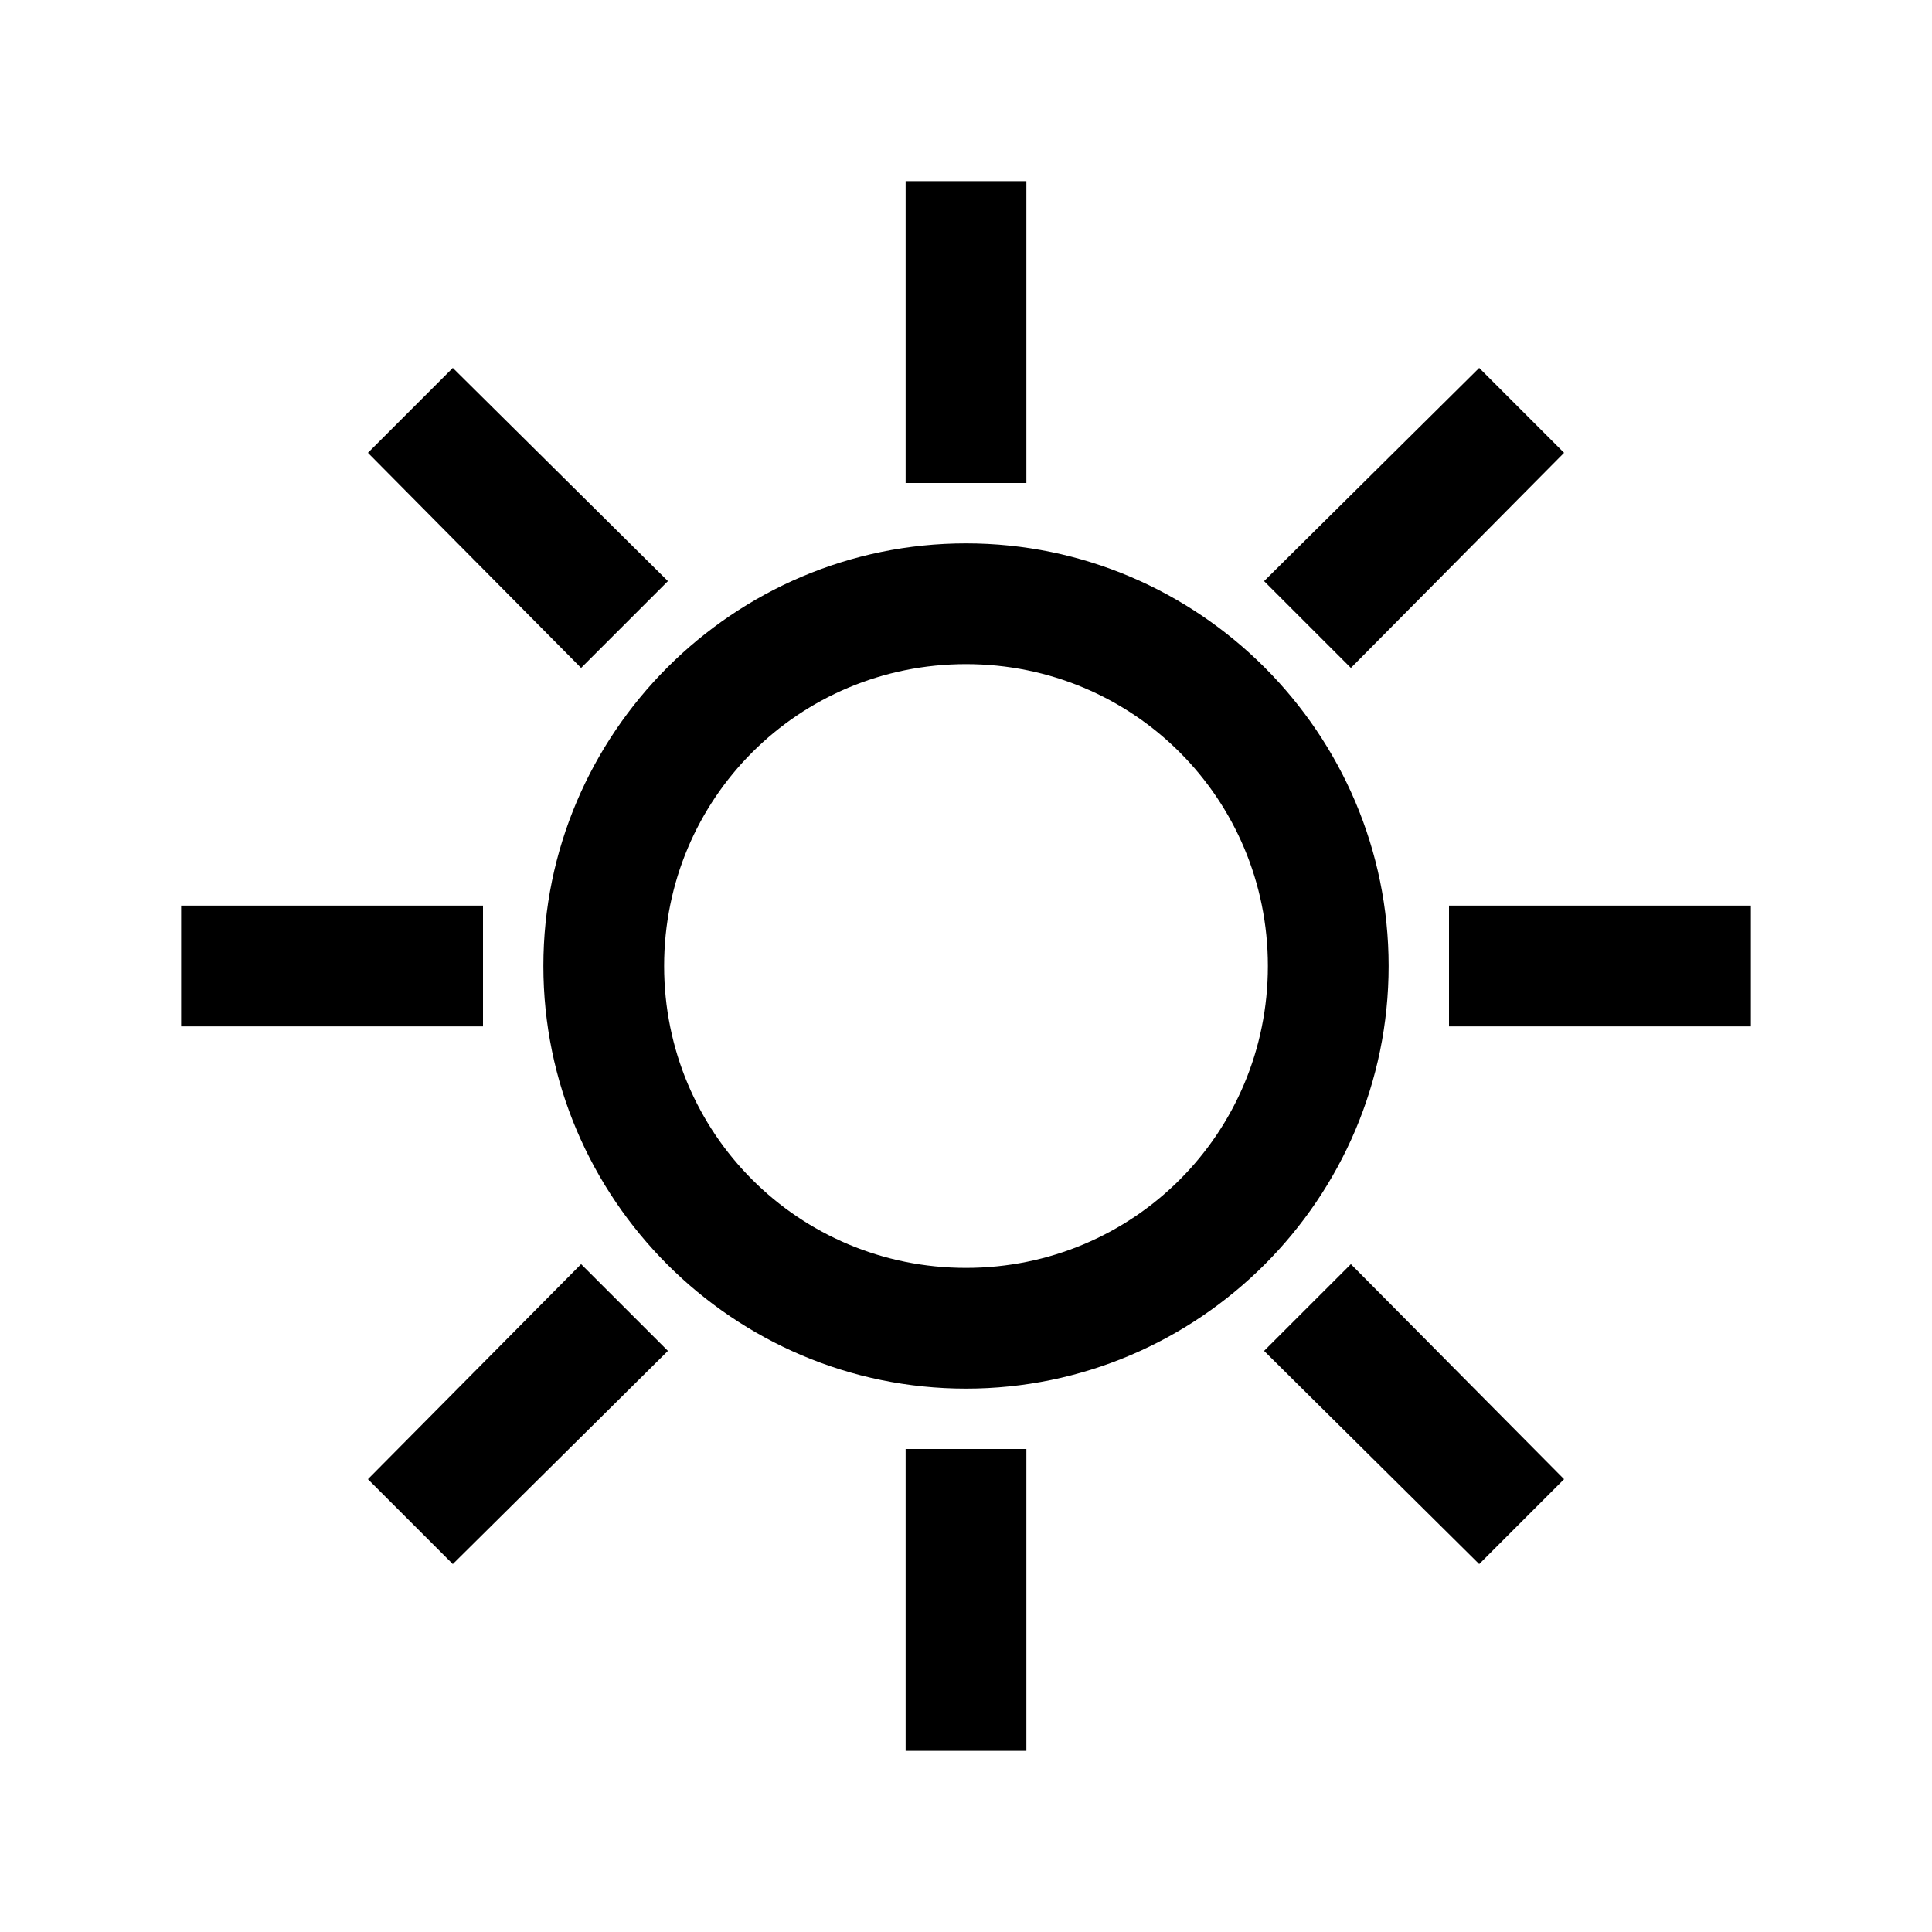
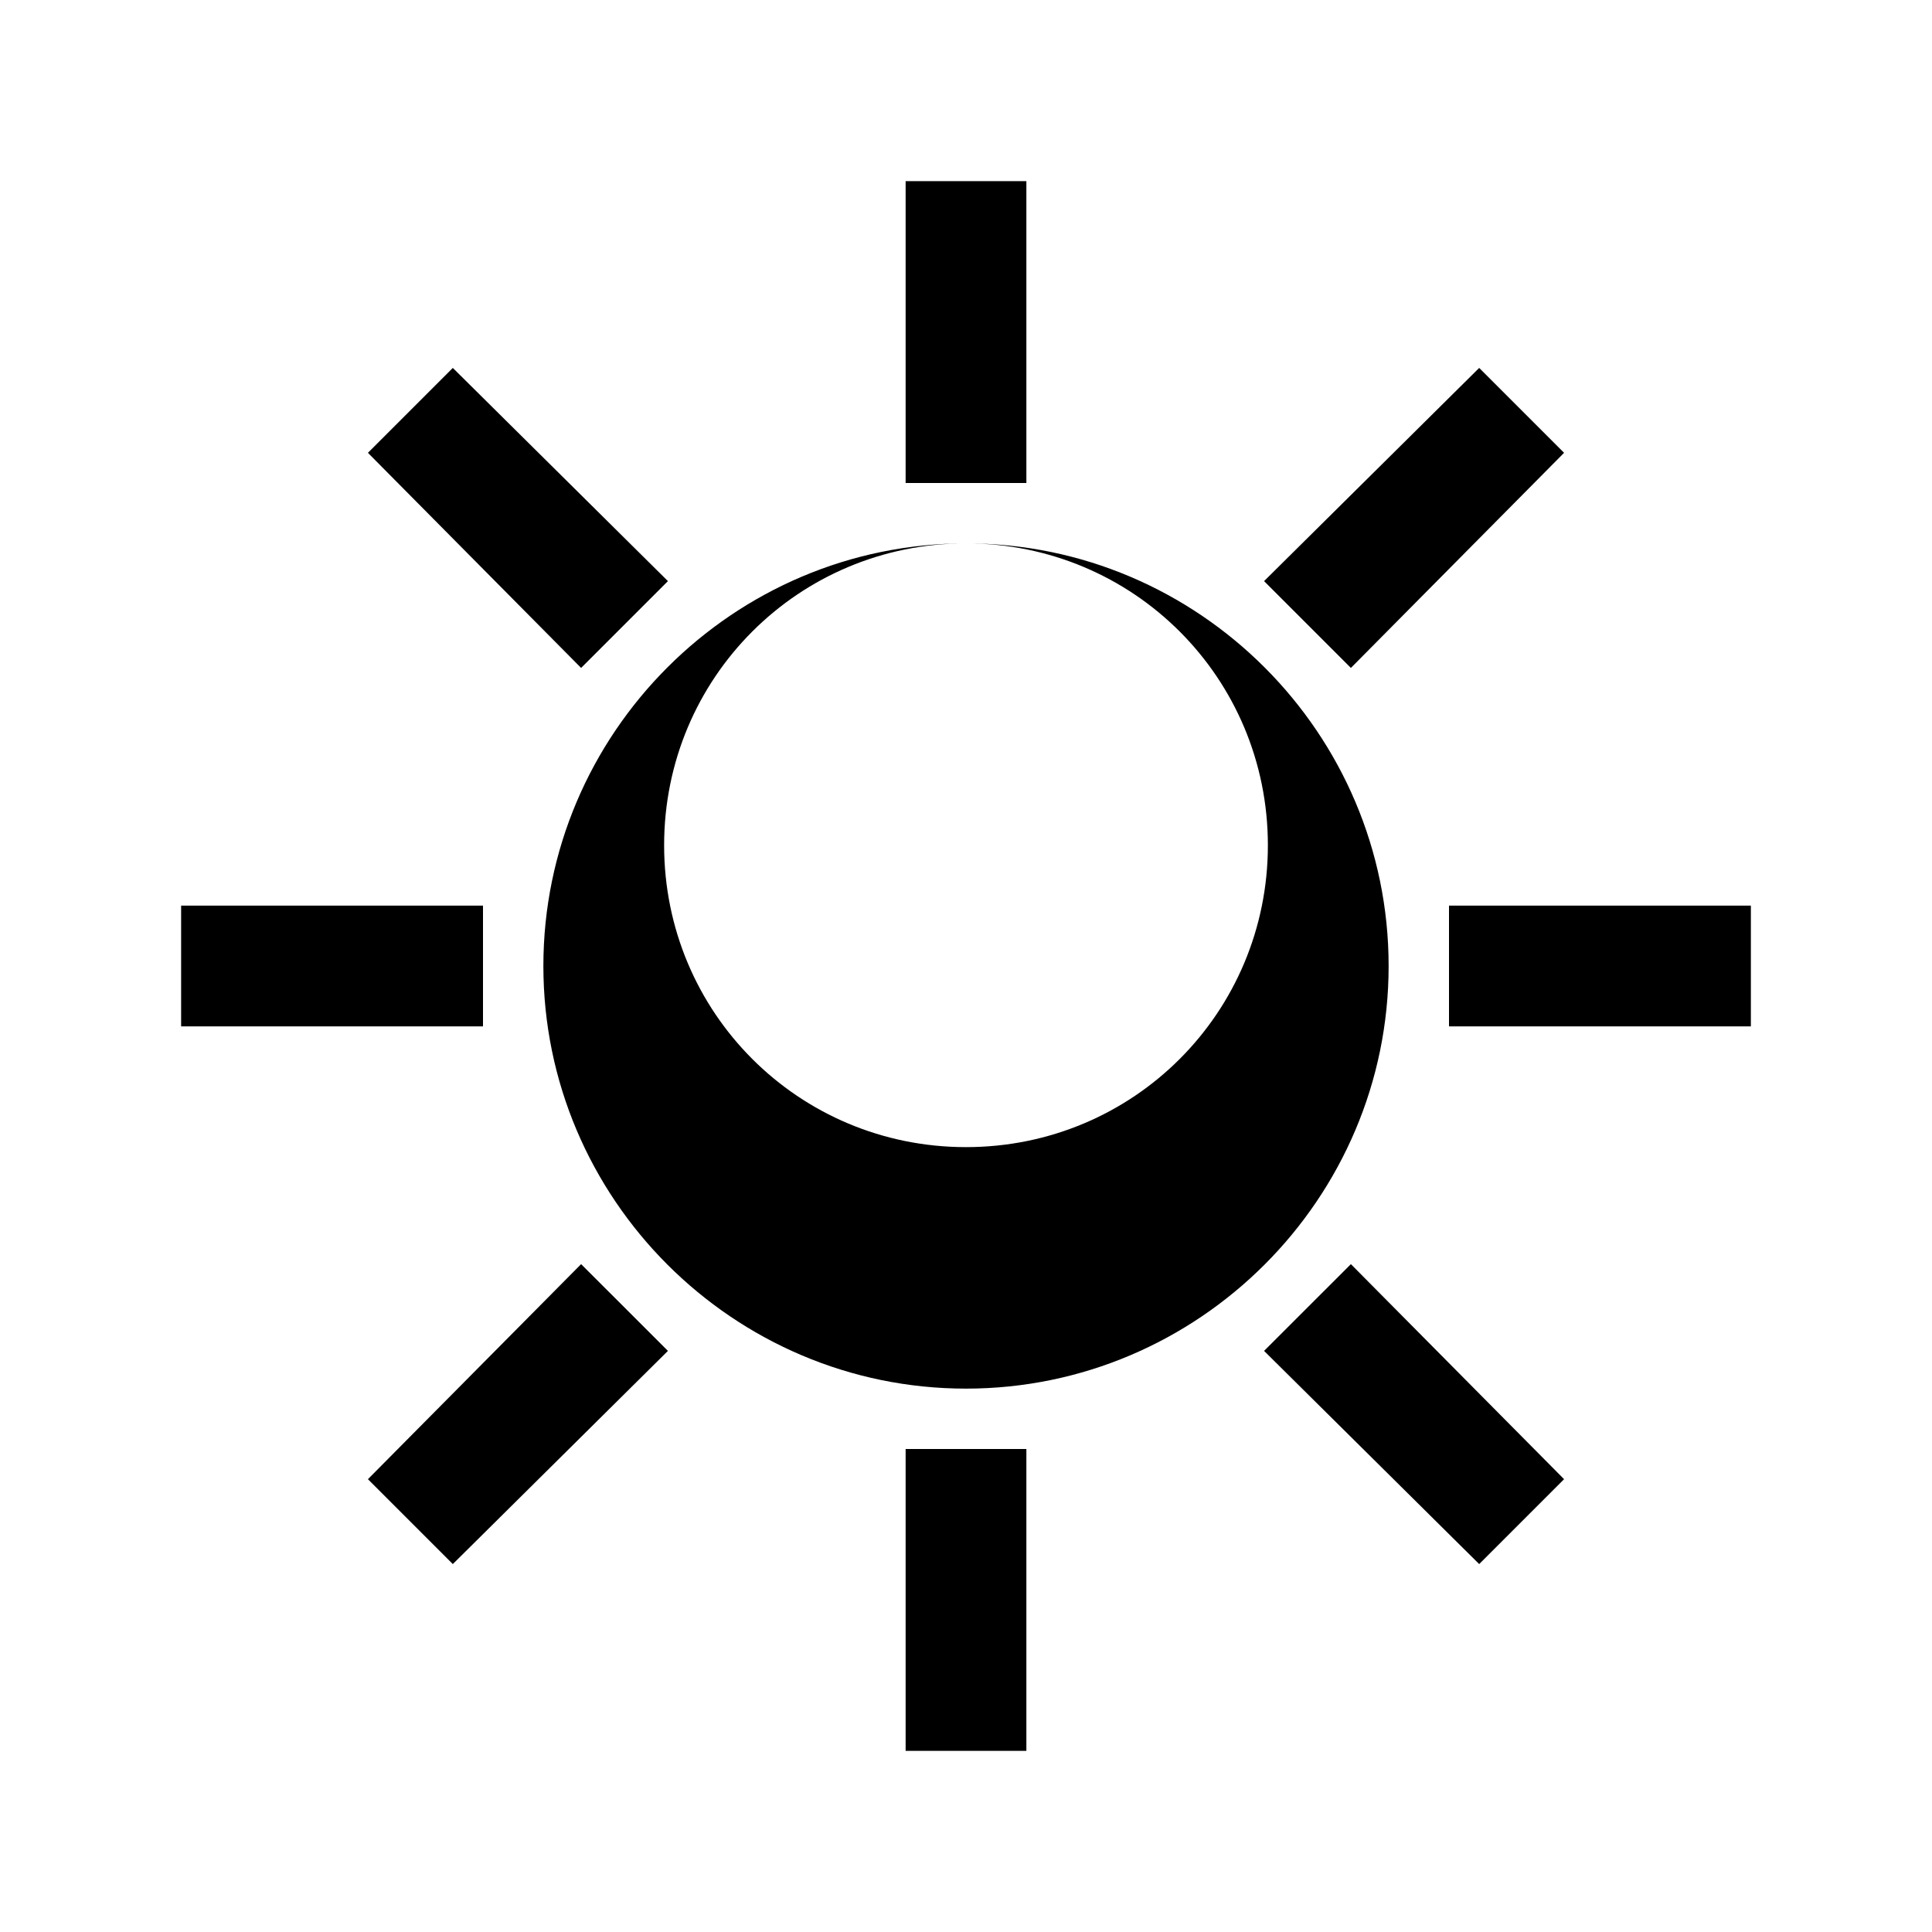
<svg xmlns="http://www.w3.org/2000/svg" viewBox="0 0 32 32">
-   <path d="M15 3v5h2V3zM7.5 6.094L6.094 7.5l3.531 3.563 1.438-1.438zm17 0l-3.563 3.531 1.438 1.438L25.906 7.5zM16 9c-3.855 0-7 3.145-7 7s3.145 7 7 7 7-3.145 7-7-3.145-7-7-7zm0 2c2.773 0 5 2.227 5 5s-2.227 5-5 5-5-2.227-5-5 2.227-5 5-5zM3 15v2h5v-2zm21 0v2h5v-2zM9.625 20.938L6.094 24.5 7.5 25.906l3.563-3.531zm12.75 0l-1.438 1.437 3.563 3.531 1.406-1.406zM15 24v5h2v-5z" />
+   <path d="M15 3v5h2V3zM7.5 6.094L6.094 7.5l3.531 3.563 1.438-1.438zm17 0l-3.563 3.531 1.438 1.438L25.906 7.5zM16 9c-3.855 0-7 3.145-7 7s3.145 7 7 7 7-3.145 7-7-3.145-7-7-7zc2.773 0 5 2.227 5 5s-2.227 5-5 5-5-2.227-5-5 2.227-5 5-5zM3 15v2h5v-2zm21 0v2h5v-2zM9.625 20.938L6.094 24.5 7.5 25.906l3.563-3.531zm12.75 0l-1.438 1.437 3.563 3.531 1.406-1.406zM15 24v5h2v-5z" />
</svg>